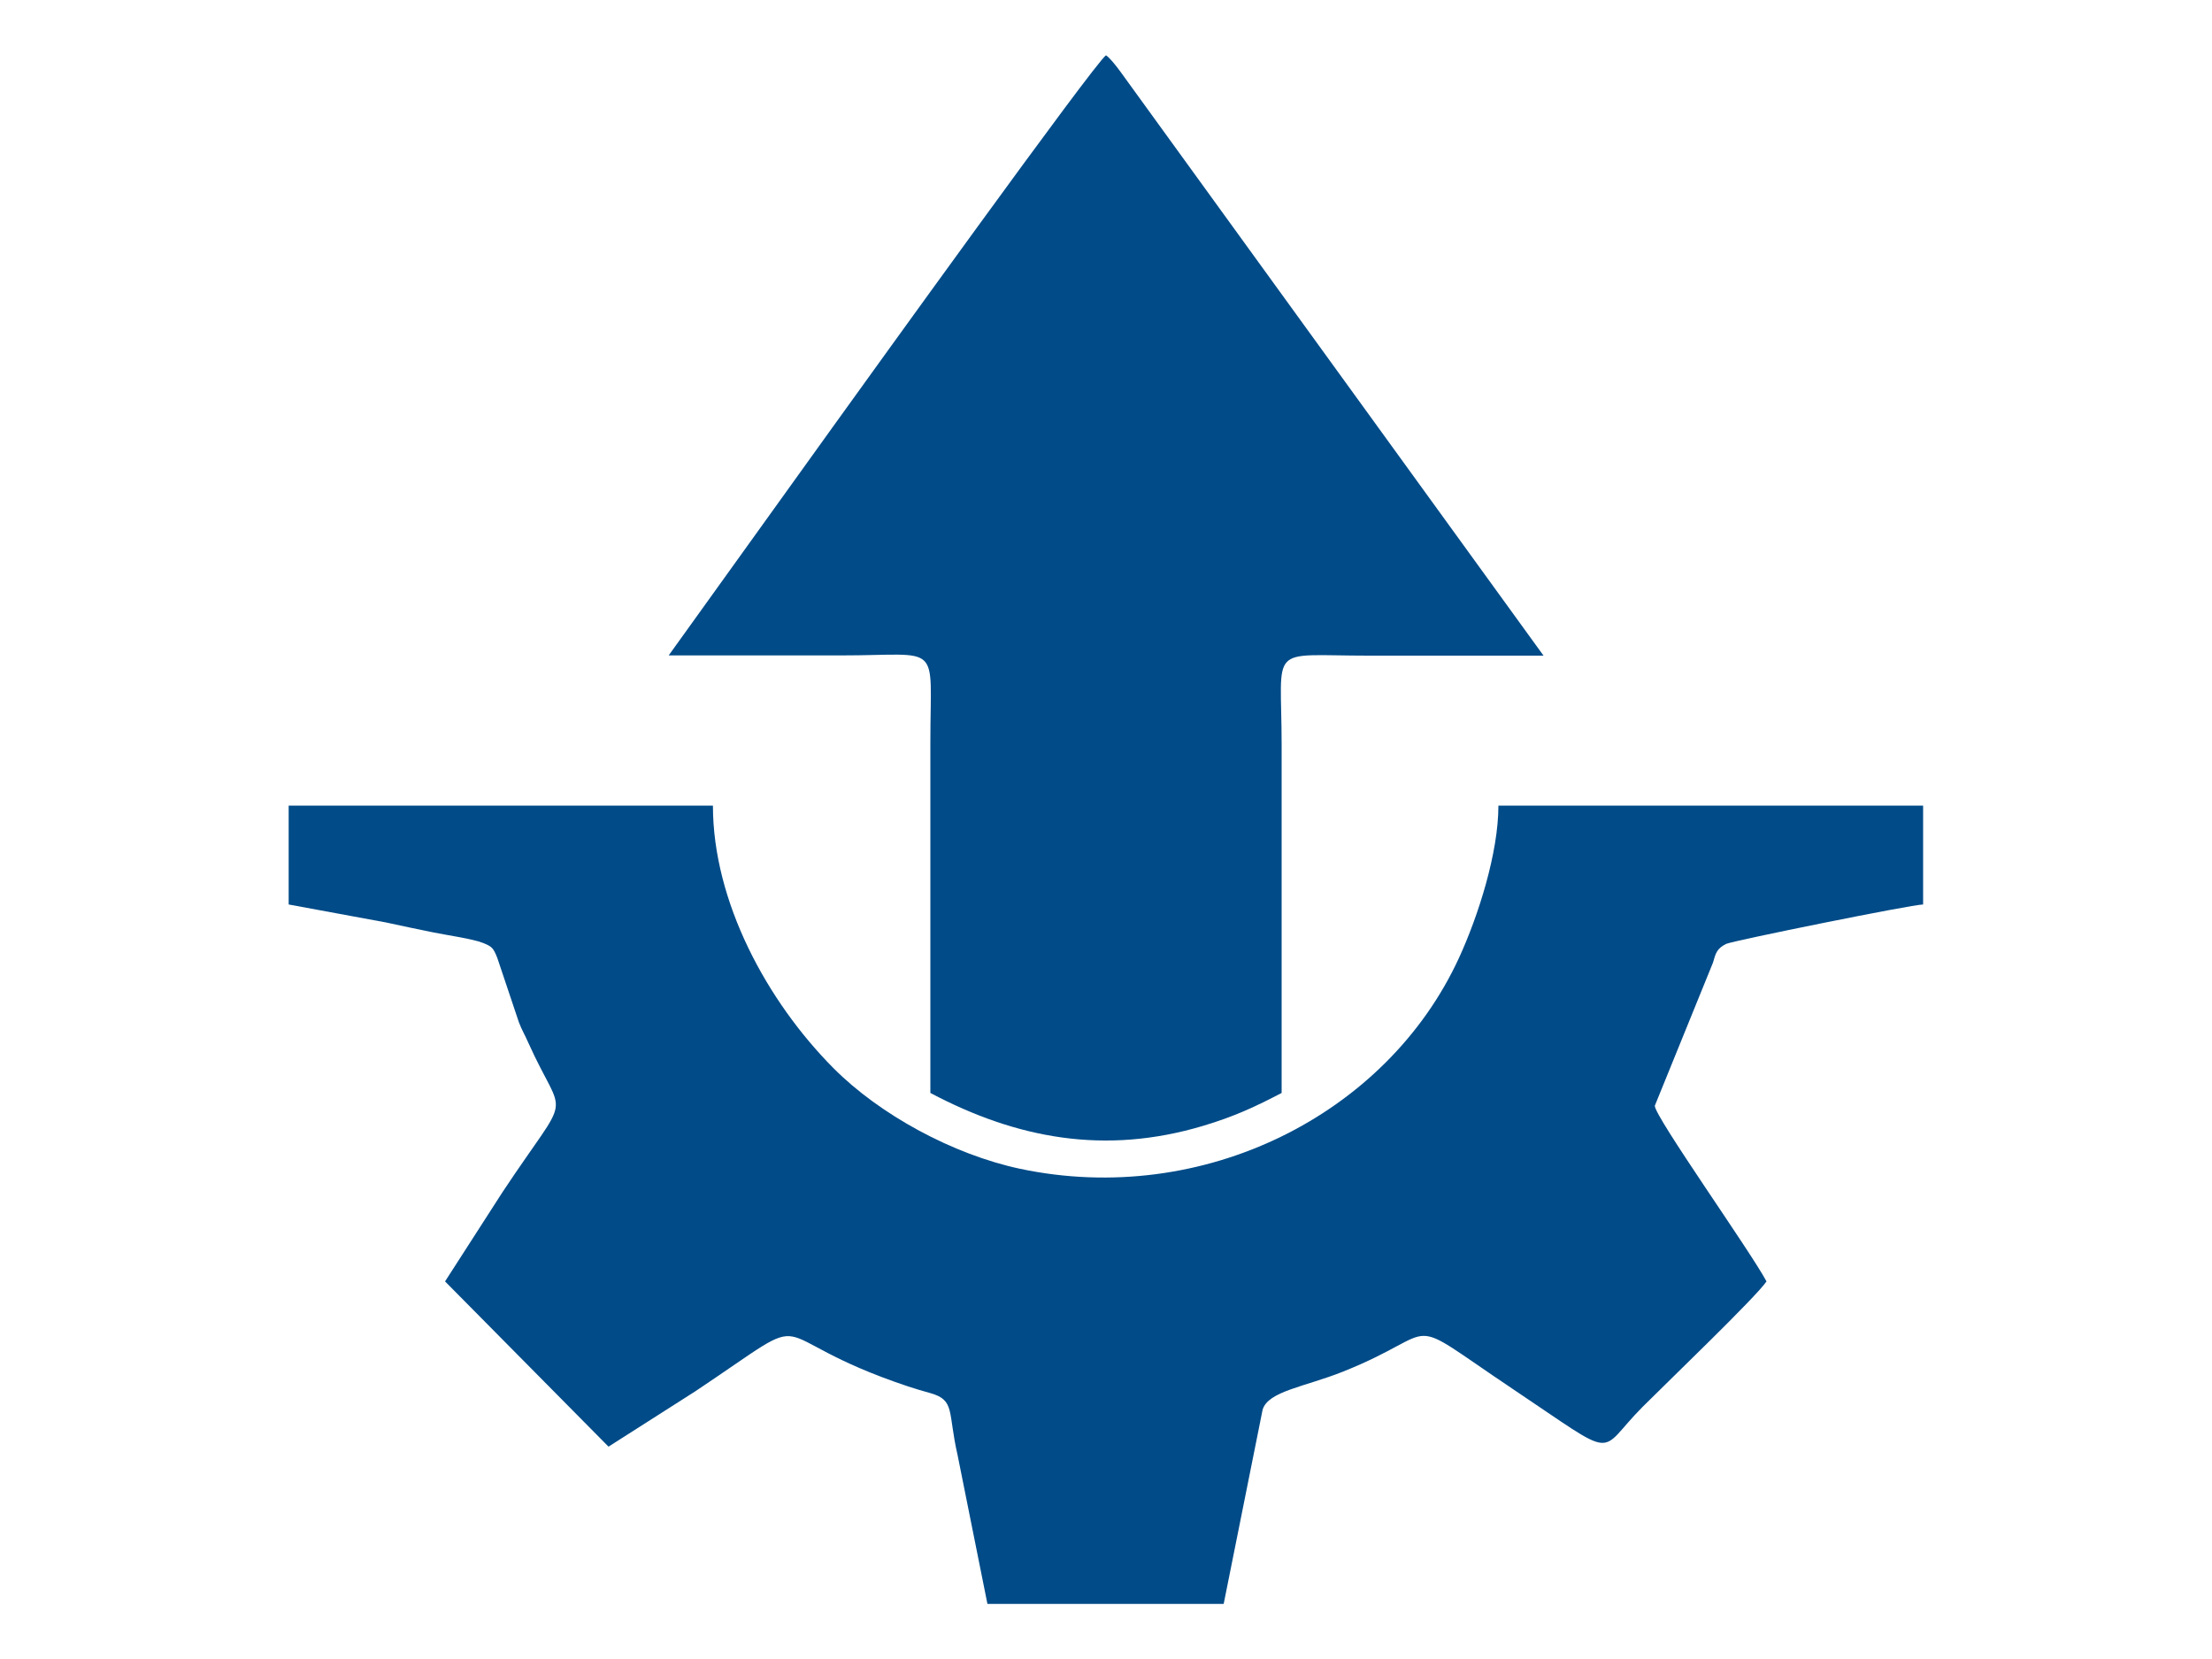
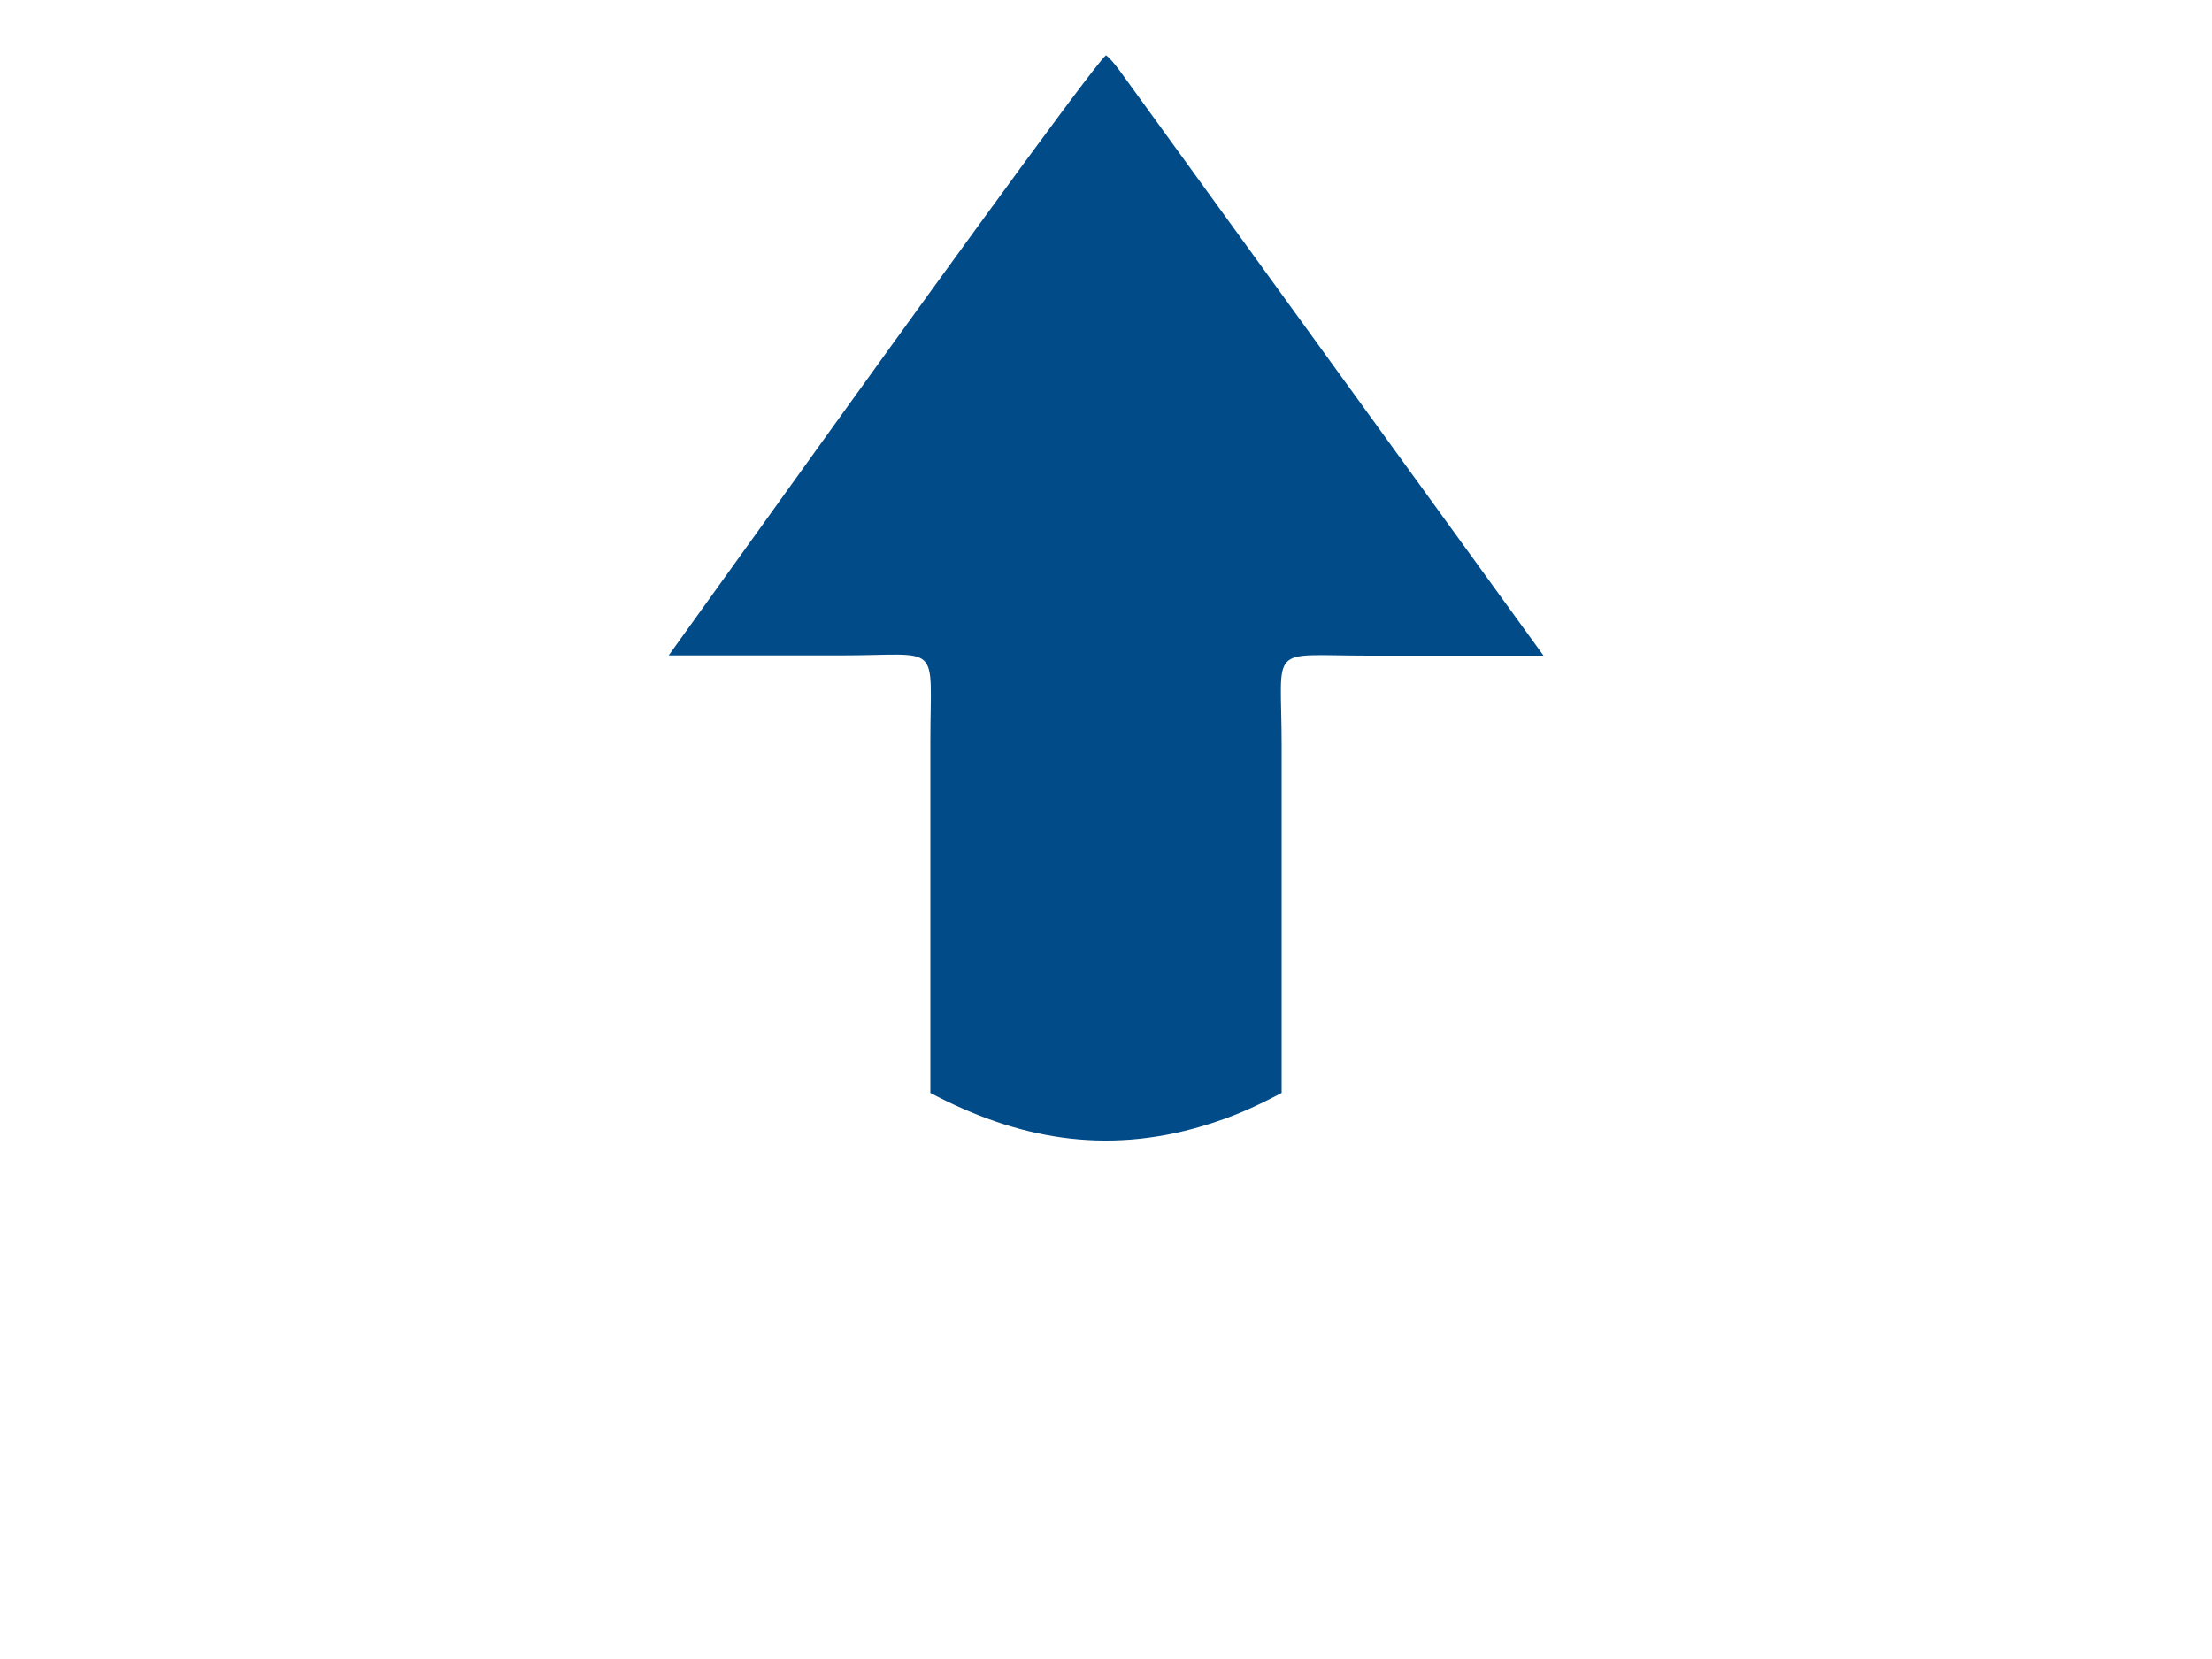
<svg xmlns="http://www.w3.org/2000/svg" id="Layer_1" data-name="Layer 1" viewBox="0 0 100 75">
  <defs>
    <style>
      .cls-1 {
        fill: #004b88;
        fill-rule: evenodd;
      }
    </style>
  </defs>
-   <path class="cls-1" d="M13.05,40.89l4.39.81c.75.16,1.48.32,2.14.45.63.13,1.79.29,2.26.48.4.16.46.22.64.67l.98,2.92c.12.32.27.57.41.89,1.67,3.72,2.04,1.97-1.15,6.78l-2.6,4.04,7.39,7.47,3.92-2.5c5.94-3.96,2.59-2.57,9.63-.22.4.13.61.19,1,.3,1.13.32.78.84,1.23,2.8l1.35,6.73h10.68l1.76-8.78c.25-.84,1.9-1.03,3.63-1.72,4.69-1.87,2.48-2.7,7.66.77,4.94,3.3,3.76,2.95,5.9.81,1.15-1.15,5.12-4.96,5.59-5.66-.73-1.37-5.05-7.44-5.05-7.94l2.63-6.47c.12-.42.17-.64.6-.85.3-.14,8.39-1.78,8.9-1.78v-4.47h-19.2c0,2.13-.9,4.96-1.78,6.88-3.27,7.11-11.58,11.28-19.84,9.54-3.05-.65-6.35-2.45-8.44-4.55-3.01-3.03-5.45-7.53-5.45-11.87H13.05v4.47Z" />
  <path class="cls-1" d="M30.23,29.63h7.79c4.61,0,4.04-.68,4.04,3.9v15.88c3.91,2.07,7.9,2.81,12.32,1.49,1.44-.43,2.39-.88,3.56-1.49v-15.73c0-4.61-.68-4.04,3.9-4.04h7.94L51.34,4.19c-.37-.49-1.01-1.47-1.34-1.69-.51.34-10.86,14.73-12.35,16.8l-7.42,10.33Z" />
</svg>